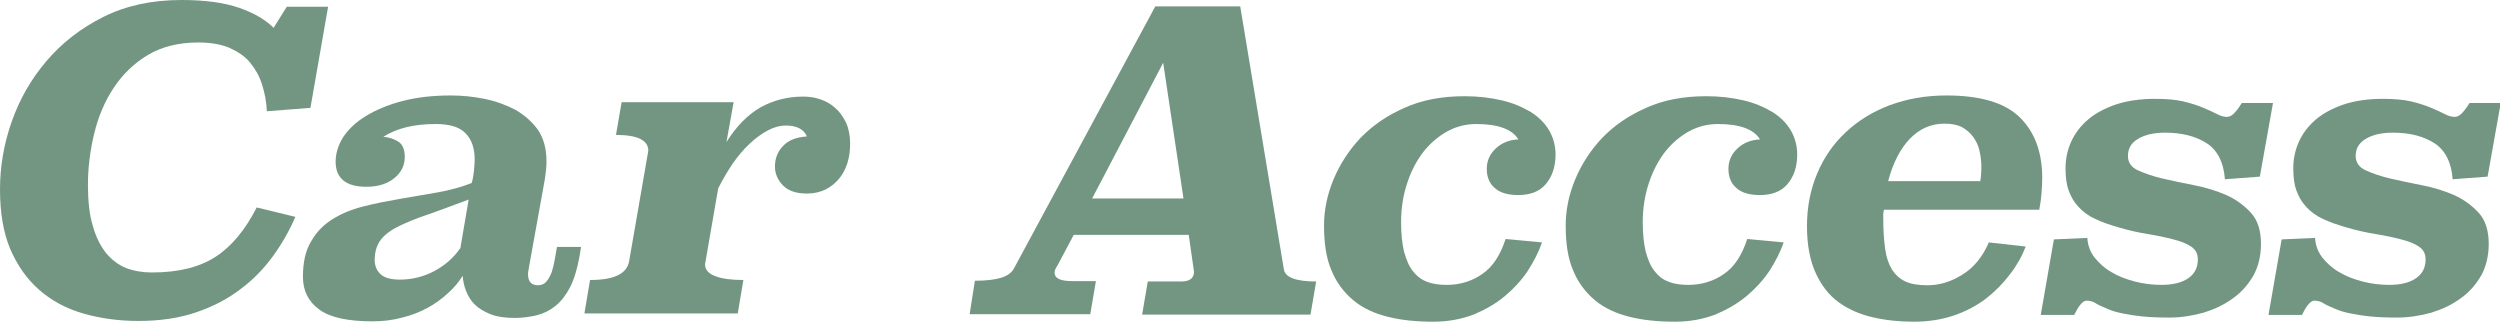
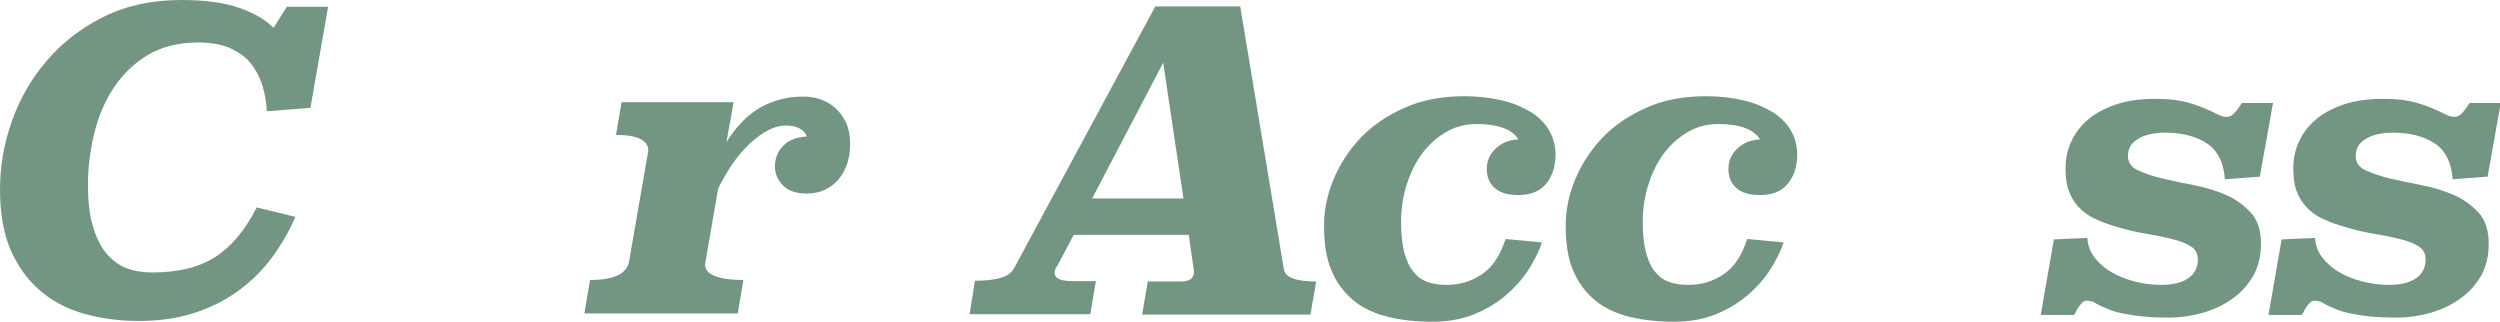
<svg xmlns="http://www.w3.org/2000/svg" version="1.1" id="レイヤー_1" x="0px" y="0px" viewBox="0 0 665.2 85.6" style="enable-background:new 0 0 665.2 85.6;" xml:space="preserve">
  <style type="text/css">
	.st0{fill:#739683;}
</style>
  <g>
    <path class="st0" d="M82.6,28.7L71,29.6c-0.1-2.6-0.6-5-1.3-7.2c-0.7-2.2-1.8-4.1-3.2-5.8c-1.4-1.7-3.3-2.9-5.5-3.9   c-2.2-0.9-5-1.4-8.2-1.4c-5.2,0-9.7,1.1-13.4,3.3c-3.7,2.2-6.7,5.1-9.1,8.7c-2.4,3.6-4.1,7.6-5.2,12.1s-1.7,9.1-1.7,13.8   c0,4.3,0.4,8,1.3,10.9c0.8,2.9,2,5.3,3.5,7.2c1.5,1.8,3.3,3.2,5.3,4c2.1,0.8,4.4,1.2,6.9,1.2c7.1,0,12.7-1.4,17-4.2   c4.3-2.8,7.9-7.2,10.9-13.1l10.3,2.5c-1.6,3.7-3.6,7.2-6,10.5c-2.4,3.3-5.3,6.3-8.7,8.8c-3.4,2.6-7.3,4.6-11.7,6.1   c-4.4,1.5-9.5,2.3-15.3,2.3c-5.4,0-10.3-0.7-14.8-2s-8.4-3.4-11.7-6.3c-3.3-2.9-5.8-6.5-7.7-10.9C0.9,61.9,0,56.6,0,50.4   c0-6,1-12,3.1-18c2.1-6,5.2-11.4,9.3-16.2c4.1-4.8,9.1-8.7,15.1-11.7c6-3,12.9-4.5,20.8-4.5c6.2,0,11.4,0.7,15.4,2.1   c4,1.4,7,3.2,9.1,5.3l3.5-5.6h11L82.6,28.7z" />
-     <path class="st0" d="M140.8,70.8c-0.1,0.4-0.1,0.8-0.2,1.2c-0.1,0.4-0.1,0.8-0.1,1c0,1.9,0.9,2.9,2.6,2.9c1,0,1.7-0.3,2.3-1   c0.6-0.7,1-1.5,1.4-2.5c0.3-1,0.6-2.1,0.8-3.3c0.2-1.2,0.4-2.3,0.6-3.4h6.4l-0.4,2.5c-0.6,3.3-1.4,6-2.5,8.2   c-1.1,2.1-2.4,3.8-3.9,5c-1.5,1.2-3.1,2-5,2.5c-1.8,0.4-3.8,0.7-5.8,0.7c-2.6,0-4.7-0.3-6.5-1c-1.7-0.7-3.1-1.5-4.2-2.6   c-1.1-1.1-1.8-2.3-2.3-3.6c-0.5-1.3-0.8-2.6-0.9-4c-1,1.6-2.3,3.2-3.9,4.6c-1.6,1.5-3.4,2.8-5.4,3.9c-2,1.1-4.3,2-6.8,2.6   c-2.5,0.7-5.1,1-7.9,1c-6.5,0-11.2-1-14.1-3.1c-2.9-2.1-4.4-5-4.4-8.7c0-3.9,0.7-7.1,2.2-9.5c1.4-2.5,3.3-4.4,5.7-5.9   c2.4-1.5,5.1-2.6,8.3-3.4c3.1-0.8,6.3-1.4,9.7-2c3.3-0.6,6.6-1.1,9.9-1.7c3.3-0.6,6.3-1.4,9.1-2.5c0.3-1,0.5-2.1,0.6-3.2   c0.1-1.1,0.2-2.1,0.2-3.1c0-2.9-0.8-5.3-2.4-6.9c-1.6-1.7-4.2-2.5-8-2.5c-5.7,0-10.3,1.1-13.9,3.4c1.5,0.1,2.9,0.6,4,1.3   c1.1,0.7,1.7,2.1,1.7,4c0,2.3-0.9,4.2-2.8,5.7c-1.8,1.5-4.3,2.3-7.4,2.3c-5.4,0-8.2-2.2-8.2-6.7c0-2.2,0.7-4.4,2-6.5   c1.4-2.1,3.4-4,6-5.6s5.9-3,9.7-4c3.8-1,8.1-1.5,13-1.5c2.9,0,5.9,0.3,8.9,0.9c3,0.6,5.7,1.6,8.2,2.9c2.4,1.4,4.4,3.1,6,5.3   c1.5,2.2,2.3,5,2.3,8.3c0,0.7,0,1.5-0.1,2.3c-0.1,0.8-0.2,1.6-0.3,2.4L140.8,70.8z M124.7,53.1c-4,1.5-7.5,2.8-10.6,3.9   c-3.1,1-5.7,2.1-7.8,3.1c-2.1,1-3.8,2.2-4.9,3.6c-1.1,1.4-1.7,3.2-1.7,5.5c0,1.5,0.5,2.7,1.5,3.7c1,1,2.8,1.5,5.2,1.5   c3.3,0,6.4-0.8,9.2-2.3c2.8-1.5,5.1-3.5,6.9-6.1L124.7,53.1z" />
    <path class="st0" d="M193.3,37.8c2.6-4.2,5.7-7.3,9-9.2c3.4-1.9,7.2-2.9,11.4-2.9c1.5,0,3.1,0.2,4.5,0.7c1.5,0.5,2.8,1.2,4,2.3   c1.2,1,2.1,2.3,2.9,3.9c0.7,1.5,1.1,3.4,1.1,5.6c0,1.8-0.2,3.5-0.7,5.1c-0.5,1.6-1.2,3-2.2,4.2c-1,1.2-2.2,2.2-3.6,2.9   c-1.4,0.7-3.1,1.1-5,1.1c-2.8,0-4.9-0.7-6.3-2.1c-1.4-1.4-2.2-3.1-2.2-5.1c0-2.1,0.7-4,2.2-5.5c1.4-1.5,3.5-2.3,6.3-2.5   c-0.8-1.9-2.7-2.9-5.6-2.9c-1.5,0-3.1,0.4-4.8,1.3c-1.7,0.9-3.3,2.1-4.9,3.6c-1.6,1.5-3.1,3.3-4.5,5.3c-1.4,2.1-2.6,4.2-3.8,6.5   l-3.5,20.2c0,1.5,0.9,2.5,2.8,3.2c1.8,0.7,4.3,1,7.4,1l-1.5,8.9h-40.8l1.5-8.9c6.3,0,9.8-1.6,10.4-5l5.1-29.4   c0-2.8-2.9-4.2-8.6-4.2l1.5-8.7h29.8L193.3,37.8z" />
    <path class="st0" d="M341.6,71.6c0.3,2.2,3.2,3.3,8.6,3.3l-1.5,8.8h-44.8l1.5-8.8h8.8c2.4,0,3.5-0.9,3.5-2.6l-1.4-9.8h-30.6   l-4.3,8.1c-0.5,0.7-0.8,1.4-0.8,1.9c0,1.6,1.6,2.3,4.7,2.3h6.3l-1.5,8.8h-32.1l1.4-8.9c3.1,0,5.4-0.3,7-0.8   c1.6-0.5,2.7-1.3,3.3-2.3l37.7-69.9H330L341.6,71.6z M290.6,52.8h24.3l-5.4-36.1L290.6,52.8z" />
    <path class="st0" d="M410.3,64.5c-0.9,2.6-2.2,5.1-3.8,7.6c-1.7,2.5-3.7,4.7-6.1,6.7c-2.4,2-5.2,3.6-8.3,4.9   c-3.2,1.2-6.7,1.9-10.7,1.9c-4.5,0-8.5-0.4-12.1-1.3c-3.6-0.9-6.7-2.3-9.2-4.4c-2.5-2.1-4.5-4.7-5.8-7.9c-1.4-3.2-2-7.2-2-12   c0-4,0.8-8.1,2.5-12.2s4.1-7.8,7.2-11.1c3.2-3.3,7.1-6,11.7-8c4.6-2.1,10-3.1,16-3.1c3.6,0,6.9,0.4,9.9,1.1c3,0.7,5.5,1.8,7.7,3.1   c2.1,1.3,3.8,3,4.9,4.9c1.1,1.9,1.7,4.1,1.7,6.4c0,3.3-0.9,5.9-2.6,7.9s-4.2,2.9-7.3,2.9c-2.8,0-4.9-0.6-6.3-1.9   c-1.4-1.2-2.1-2.9-2.1-5.1c0-2.1,0.8-3.9,2.4-5.4c1.6-1.5,3.6-2.3,6-2.4c-1.6-2.7-5.4-4.1-11.2-4.1c-2.6,0-5.2,0.6-7.6,1.9   c-2.4,1.3-4.5,3.1-6.3,5.3c-1.8,2.3-3.3,5-4.4,8.3c-1.1,3.2-1.7,6.8-1.7,10.6c0,3.2,0.3,5.8,0.8,7.9c0.6,2.1,1.3,3.9,2.4,5.2   c1,1.3,2.3,2.3,3.8,2.8c1.5,0.6,3.3,0.8,5.2,0.8c3.5,0,6.7-1,9.4-2.9c2.8-1.9,4.8-5,6.2-9.3L410.3,64.5z" />
    <path class="st0" d="M474.6,64.5c-0.9,2.6-2.2,5.1-3.8,7.6c-1.7,2.5-3.7,4.7-6.1,6.7c-2.4,2-5.2,3.6-8.3,4.9   c-3.2,1.2-6.7,1.9-10.7,1.9c-4.5,0-8.5-0.4-12.1-1.3c-3.6-0.9-6.7-2.3-9.2-4.4c-2.5-2.1-4.5-4.7-5.8-7.9c-1.4-3.2-2-7.2-2-12   c0-4,0.8-8.1,2.5-12.2s4.1-7.8,7.2-11.1c3.2-3.3,7.1-6,11.7-8c4.6-2.1,10-3.1,16-3.1c3.6,0,6.9,0.4,9.9,1.1c3,0.7,5.5,1.8,7.7,3.1   c2.1,1.3,3.8,3,4.9,4.9c1.1,1.9,1.7,4.1,1.7,6.4c0,3.3-0.9,5.9-2.6,7.9s-4.2,2.9-7.3,2.9c-2.8,0-4.9-0.6-6.3-1.9   c-1.4-1.2-2.1-2.9-2.1-5.1c0-2.1,0.8-3.9,2.4-5.4c1.6-1.5,3.6-2.3,6-2.4c-1.6-2.7-5.4-4.1-11.2-4.1c-2.6,0-5.2,0.6-7.6,1.9   c-2.4,1.3-4.5,3.1-6.3,5.3c-1.8,2.3-3.3,5-4.4,8.3c-1.1,3.2-1.7,6.8-1.7,10.6c0,3.2,0.3,5.8,0.8,7.9c0.6,2.1,1.3,3.9,2.4,5.2   c1,1.3,2.3,2.3,3.8,2.8c1.5,0.6,3.3,0.8,5.2,0.8c3.5,0,6.7-1,9.4-2.9c2.8-1.9,4.8-5,6.2-9.3L474.6,64.5z" />
-     <path class="st0" d="M501.3,55.8c-0.1,0.3-0.2,0.7-0.2,1.2c0,0.5,0,1,0,1.5c0,2.9,0.2,5.5,0.5,7.7c0.3,2.2,0.9,4,1.8,5.5   c0.9,1.4,2.1,2.5,3.6,3.2c1.5,0.7,3.5,1,5.9,1c3.1,0,6.2-0.9,9.2-2.8c3-1.8,5.4-4.7,7.1-8.6l9.8,1.1c-1,2.6-2.4,5.1-4.2,7.4   c-1.8,2.4-3.9,4.5-6.3,6.4c-2.5,1.9-5.3,3.4-8.5,4.5c-3.2,1.1-6.8,1.7-10.8,1.7c-3.9,0-7.6-0.4-11-1.2s-6.4-2.1-9-4   c-2.6-1.9-4.6-4.5-6.1-7.8c-1.5-3.3-2.3-7.4-2.3-12.4c0-5.1,0.9-9.7,2.7-14c1.8-4.3,4.3-7.9,7.6-11c3.3-3.1,7.2-5.5,11.7-7.2   c4.6-1.7,9.6-2.6,15.1-2.6c9,0,15.5,1.9,19.5,5.8c4,3.9,6,9.3,6,16.2c0,1.3-0.1,2.7-0.2,4.1c-0.1,1.4-0.3,2.8-0.6,4.3H501.3z    M526.9,48.3c0.2-1.2,0.3-2.5,0.3-4c0-1.4-0.2-2.8-0.5-4.2c-0.3-1.4-0.9-2.6-1.7-3.7c-0.8-1.1-1.8-1.9-3-2.6   c-1.2-0.6-2.7-0.9-4.6-0.9c-3.5,0-6.6,1.3-9.2,4c-2.6,2.7-4.5,6.4-5.8,11.3H526.9z" />
    <path class="st0" d="M601.3,47l-9.3,0.7c-0.3-4.4-1.9-7.6-4.7-9.5c-2.9-1.9-6.6-2.9-11.2-2.9c-3.1,0-5.5,0.6-7.3,1.7   s-2.6,2.6-2.6,4.5c0,1.7,0.9,3,2.6,3.8c1.8,0.8,4,1.6,6.6,2.2c2.6,0.6,5.4,1.2,8.5,1.8c3.1,0.6,5.9,1.5,8.5,2.6   c2.6,1.2,4.8,2.8,6.6,4.8c1.8,2,2.6,4.8,2.6,8.2c0,3.2-0.7,6-2,8.4c-1.4,2.4-3.2,4.5-5.5,6.1c-2.3,1.7-4.9,2.9-7.8,3.8   c-2.9,0.8-6,1.3-9,1.3c-2.8,0-5.2-0.1-7.2-0.3c-2-0.2-3.8-0.5-5.3-0.8c-1.5-0.3-2.9-0.7-4-1.2c-1.1-0.5-2.2-0.9-3-1.4   c-0.7-0.5-1.6-0.8-2.6-0.8c-0.5,0-1,0.3-1.6,1c-0.6,0.7-1.1,1.6-1.7,2.8h-8.9l3.5-20.1l8.9-0.4c0.1,1.9,0.7,3.6,1.9,5.2   c1.2,1.5,2.7,2.9,4.5,3.9c1.8,1.1,3.9,1.9,6.2,2.5c2.3,0.6,4.7,0.9,7.1,0.9c3.1,0,5.5-0.6,7.2-1.8c1.7-1.2,2.5-2.8,2.5-5   c0-1.5-0.6-2.6-1.8-3.4c-1.2-0.8-2.7-1.4-4.7-1.9c-1.9-0.5-4.2-1-6.7-1.4c-2.5-0.4-5.2-1-7.9-1.8c-2.4-0.7-4.5-1.4-6.3-2.3   c-1.8-0.8-3.2-1.9-4.4-3.2c-1.2-1.3-2-2.7-2.6-4.4c-0.6-1.7-0.8-3.6-0.8-5.9c0-2.4,0.5-4.8,1.5-7c1-2.2,2.5-4.2,4.5-5.9   c2-1.7,4.5-3,7.4-4c3-1,6.5-1.5,10.4-1.5c2.9,0,5.5,0.2,7.6,0.7c2.1,0.5,3.9,1.1,5.3,1.7c1.5,0.6,2.7,1.2,3.7,1.7   c1,0.5,1.8,0.7,2.5,0.7c0.7,0,1.3-0.3,1.9-0.9c0.6-0.6,1.3-1.5,2.1-2.8h8.3L601.3,47z" />
    <path class="st0" d="M661.9,47l-9.3,0.7c-0.3-4.4-1.9-7.6-4.7-9.5c-2.9-1.9-6.6-2.9-11.2-2.9c-3.1,0-5.5,0.6-7.3,1.7   s-2.6,2.6-2.6,4.5c0,1.7,0.9,3,2.6,3.8c1.8,0.8,4,1.6,6.6,2.2c2.6,0.6,5.4,1.2,8.5,1.8c3.1,0.6,5.9,1.5,8.5,2.6   c2.6,1.2,4.8,2.8,6.6,4.8c1.8,2,2.6,4.8,2.6,8.2c0,3.2-0.7,6-2,8.4c-1.4,2.4-3.2,4.5-5.5,6.1c-2.3,1.7-4.9,2.9-7.8,3.8   c-2.9,0.8-6,1.3-9,1.3c-2.8,0-5.2-0.1-7.2-0.3c-2-0.2-3.8-0.5-5.3-0.8c-1.5-0.3-2.9-0.7-4-1.2c-1.1-0.5-2.2-0.9-3-1.4   c-0.7-0.5-1.6-0.8-2.6-0.8c-0.5,0-1,0.3-1.6,1c-0.6,0.7-1.1,1.6-1.7,2.8h-8.9l3.5-20.1l8.9-0.4c0.1,1.9,0.7,3.6,1.9,5.2   c1.2,1.5,2.7,2.9,4.5,3.9c1.8,1.1,3.9,1.9,6.2,2.5c2.3,0.6,4.7,0.9,7.1,0.9c3.1,0,5.5-0.6,7.2-1.8c1.7-1.2,2.5-2.8,2.5-5   c0-1.5-0.6-2.6-1.8-3.4c-1.2-0.8-2.7-1.4-4.7-1.9c-1.9-0.5-4.2-1-6.7-1.4c-2.5-0.4-5.2-1-7.9-1.8c-2.4-0.7-4.5-1.4-6.3-2.3   c-1.8-0.8-3.2-1.9-4.4-3.2c-1.2-1.3-2-2.7-2.6-4.4c-0.6-1.7-0.8-3.6-0.8-5.9c0-2.4,0.5-4.8,1.5-7c1-2.2,2.5-4.2,4.5-5.9   c2-1.7,4.5-3,7.4-4c3-1,6.5-1.5,10.4-1.5c2.9,0,5.5,0.2,7.6,0.7c2.1,0.5,3.9,1.1,5.3,1.7c1.5,0.6,2.7,1.2,3.7,1.7   c1,0.5,1.8,0.7,2.5,0.7c0.7,0,1.3-0.3,1.9-0.9c0.6-0.6,1.3-1.5,2.1-2.8h8.3L661.9,47z" />
  </g>
</svg>